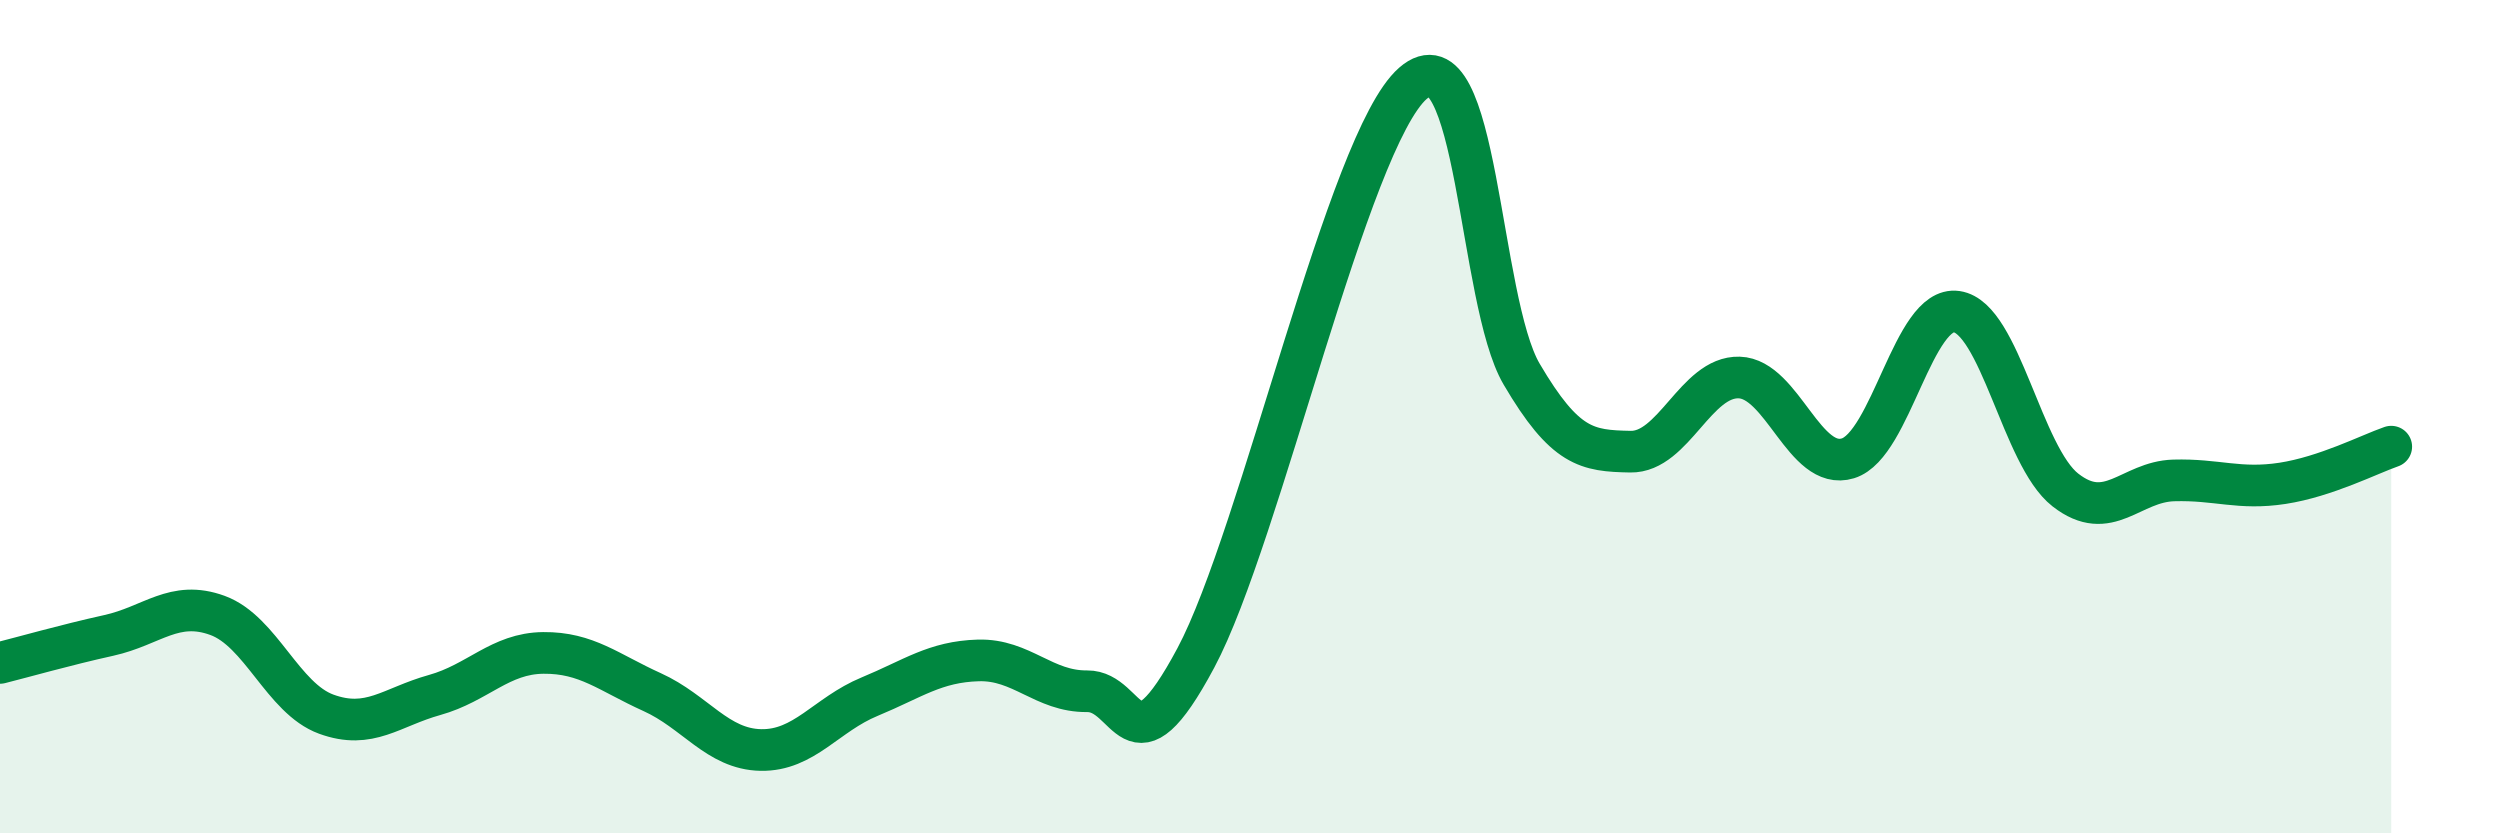
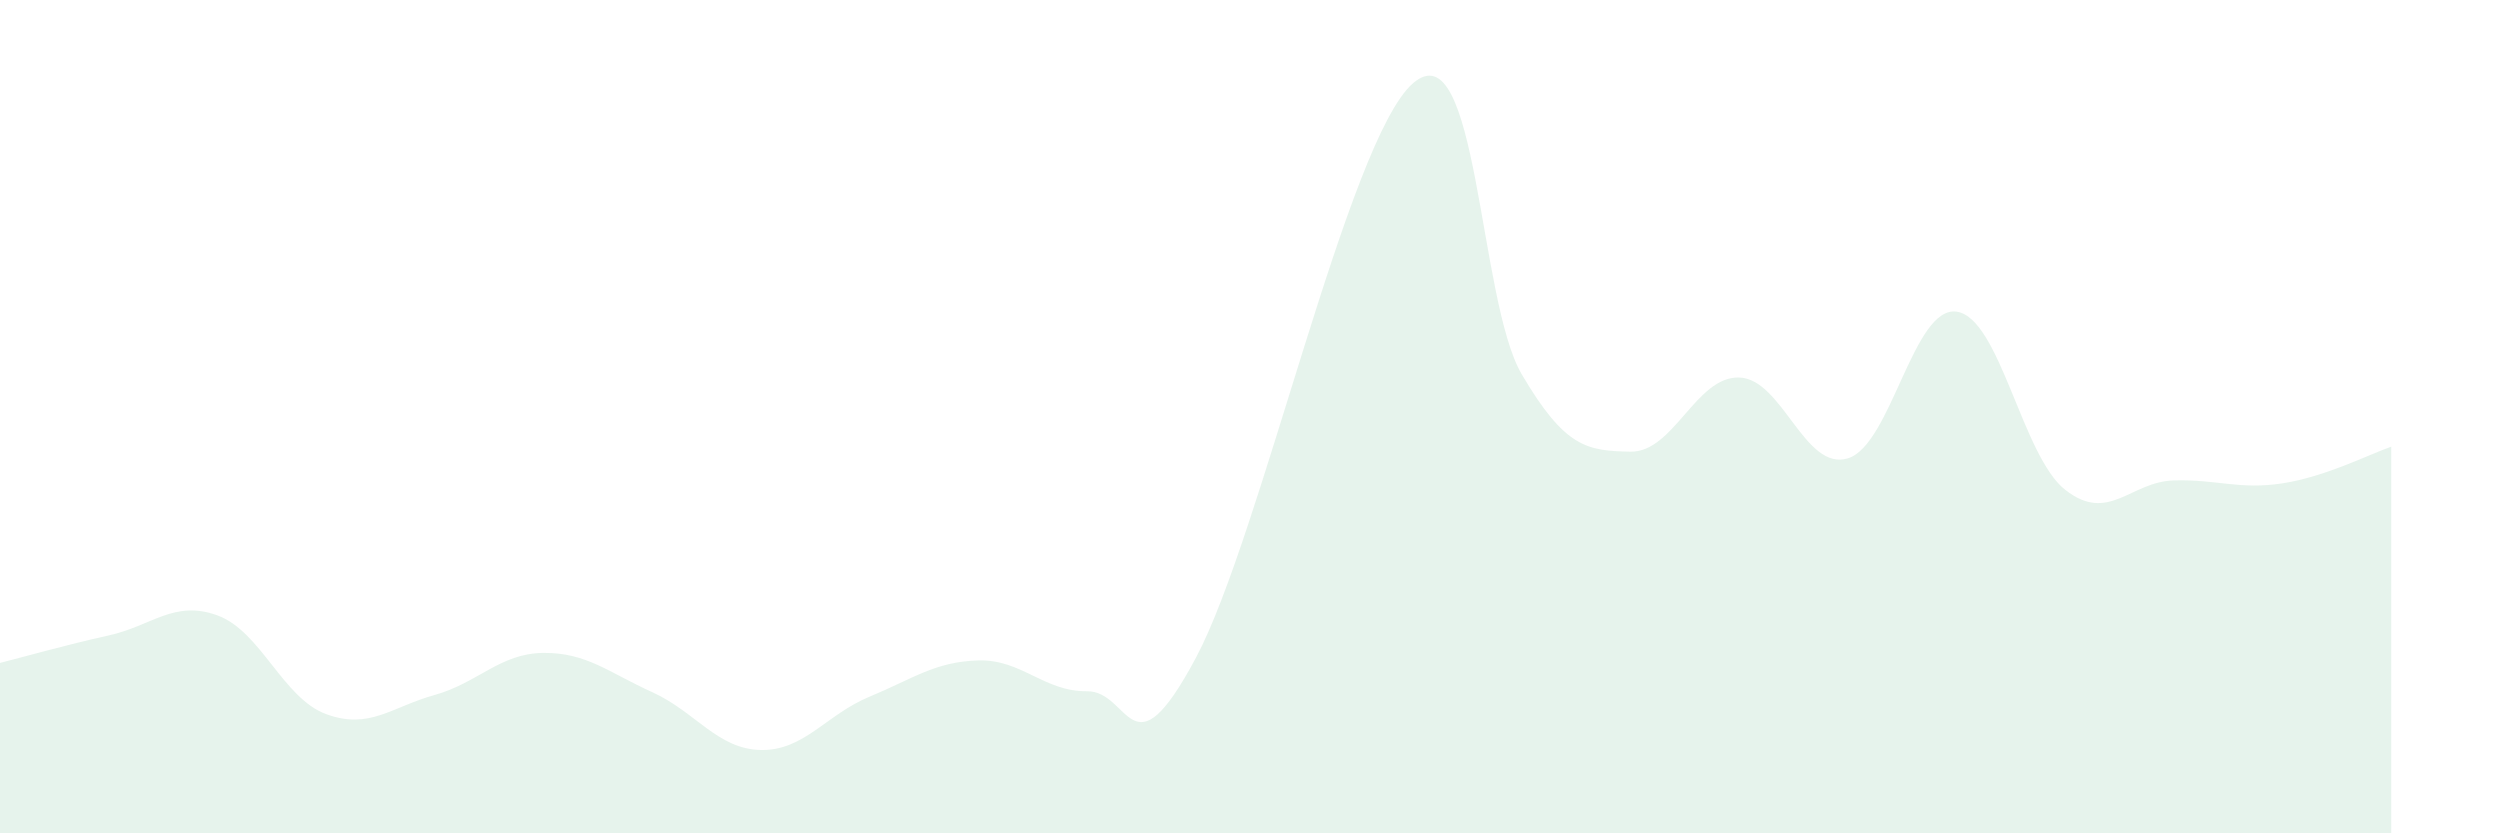
<svg xmlns="http://www.w3.org/2000/svg" width="60" height="20" viewBox="0 0 60 20">
  <path d="M 0,15.91 C 0.52,15.78 1.57,15.48 2.61,15.25 C 3.65,15.02 4.18,14.39 5.22,14.77 C 6.26,15.15 6.79,16.76 7.83,17.14 C 8.87,17.52 9.39,16.97 10.43,16.68 C 11.47,16.39 12,15.68 13.04,15.67 C 14.08,15.66 14.61,16.14 15.65,16.61 C 16.69,17.08 17.22,17.98 18.26,18 C 19.3,18.02 19.83,17.15 20.87,16.72 C 21.91,16.29 22.44,15.88 23.48,15.85 C 24.52,15.82 25.05,16.6 26.09,16.59 C 27.13,16.58 27.14,18.71 28.7,15.79 C 30.26,12.87 32.35,3.36 33.91,2 C 35.47,0.64 35.48,7.21 36.52,8.98 C 37.56,10.75 38.09,10.82 39.13,10.84 C 40.17,10.86 40.7,9.03 41.74,9.06 C 42.78,9.09 43.31,11.32 44.35,11 C 45.39,10.68 45.92,7.33 46.96,7.48 C 48,7.63 48.53,10.95 49.57,11.76 C 50.61,12.57 51.13,11.56 52.17,11.53 C 53.21,11.5 53.74,11.76 54.78,11.6 C 55.82,11.44 56.87,10.9 57.39,10.72L57.39 20L0 20Z" fill="#008740" opacity="0.1" stroke-linecap="round" stroke-linejoin="round" />
-   <path d="M 0,15.91 C 0.52,15.78 1.57,15.48 2.61,15.25 C 3.65,15.02 4.18,14.39 5.22,14.77 C 6.26,15.15 6.79,16.76 7.83,17.14 C 8.87,17.52 9.39,16.97 10.43,16.68 C 11.47,16.39 12,15.68 13.04,15.67 C 14.08,15.66 14.61,16.14 15.65,16.61 C 16.69,17.08 17.22,17.98 18.26,18 C 19.3,18.02 19.83,17.15 20.87,16.72 C 21.91,16.29 22.44,15.88 23.48,15.85 C 24.52,15.82 25.05,16.6 26.09,16.59 C 27.13,16.58 27.14,18.71 28.7,15.79 C 30.26,12.87 32.35,3.36 33.91,2 C 35.47,0.64 35.48,7.21 36.52,8.98 C 37.56,10.75 38.09,10.82 39.13,10.84 C 40.17,10.86 40.7,9.03 41.74,9.06 C 42.78,9.09 43.31,11.32 44.35,11 C 45.39,10.68 45.92,7.33 46.96,7.48 C 48,7.63 48.53,10.95 49.57,11.76 C 50.61,12.57 51.13,11.56 52.17,11.53 C 53.21,11.5 53.74,11.76 54.78,11.6 C 55.82,11.44 56.87,10.9 57.39,10.72" stroke="#008740" stroke-width="1" fill="none" stroke-linecap="round" stroke-linejoin="round" />
</svg>